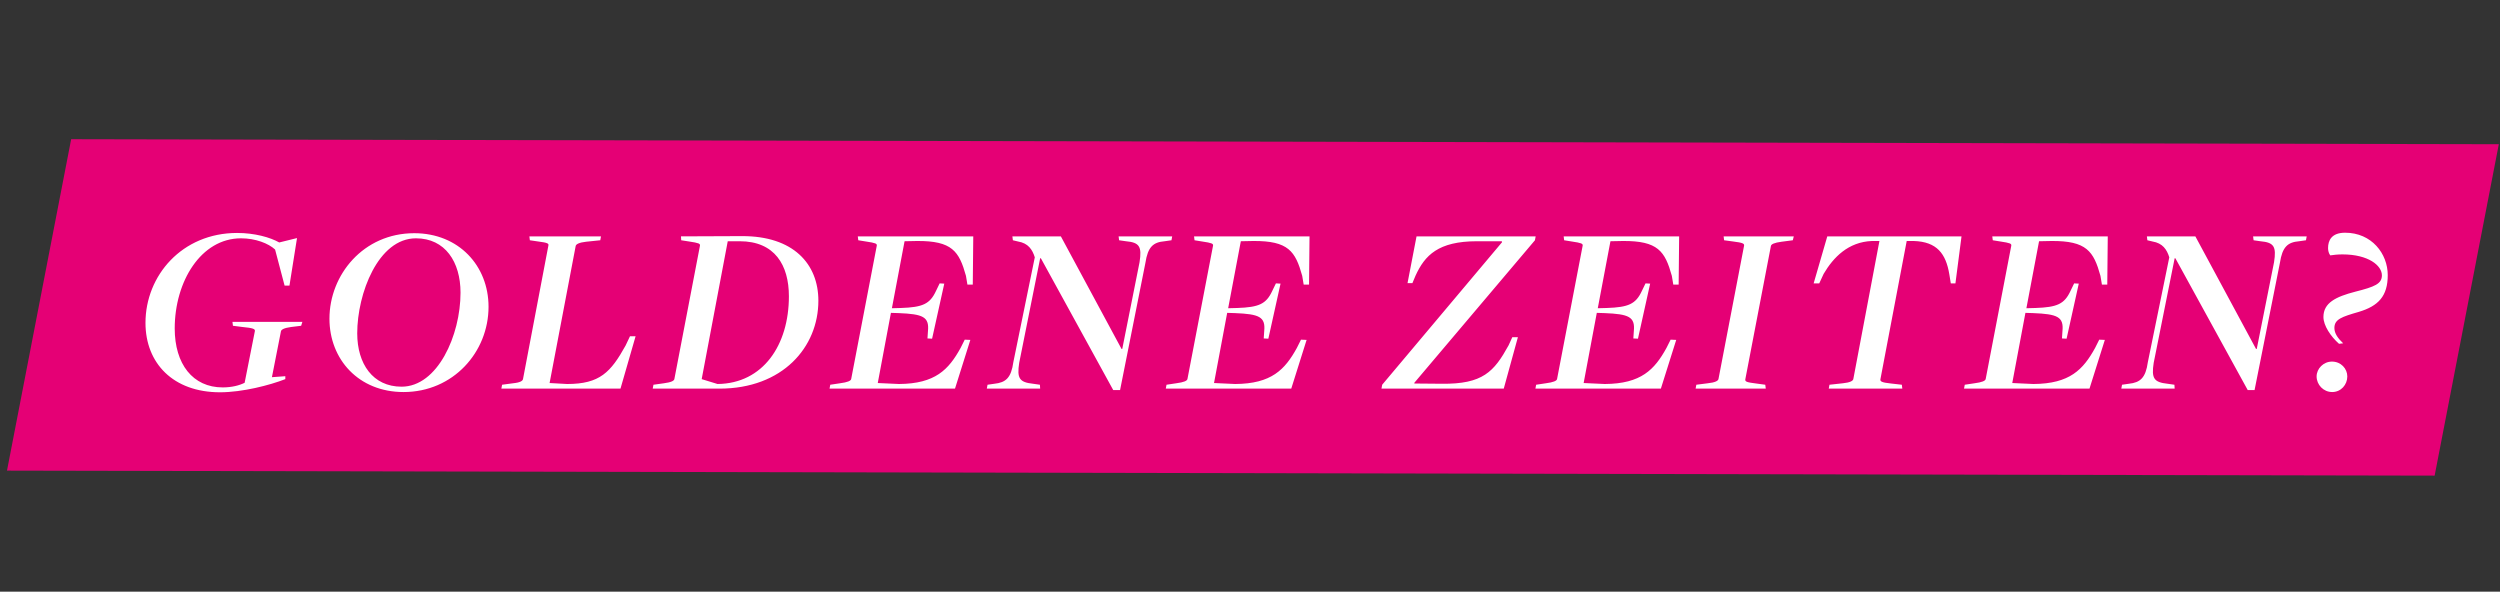
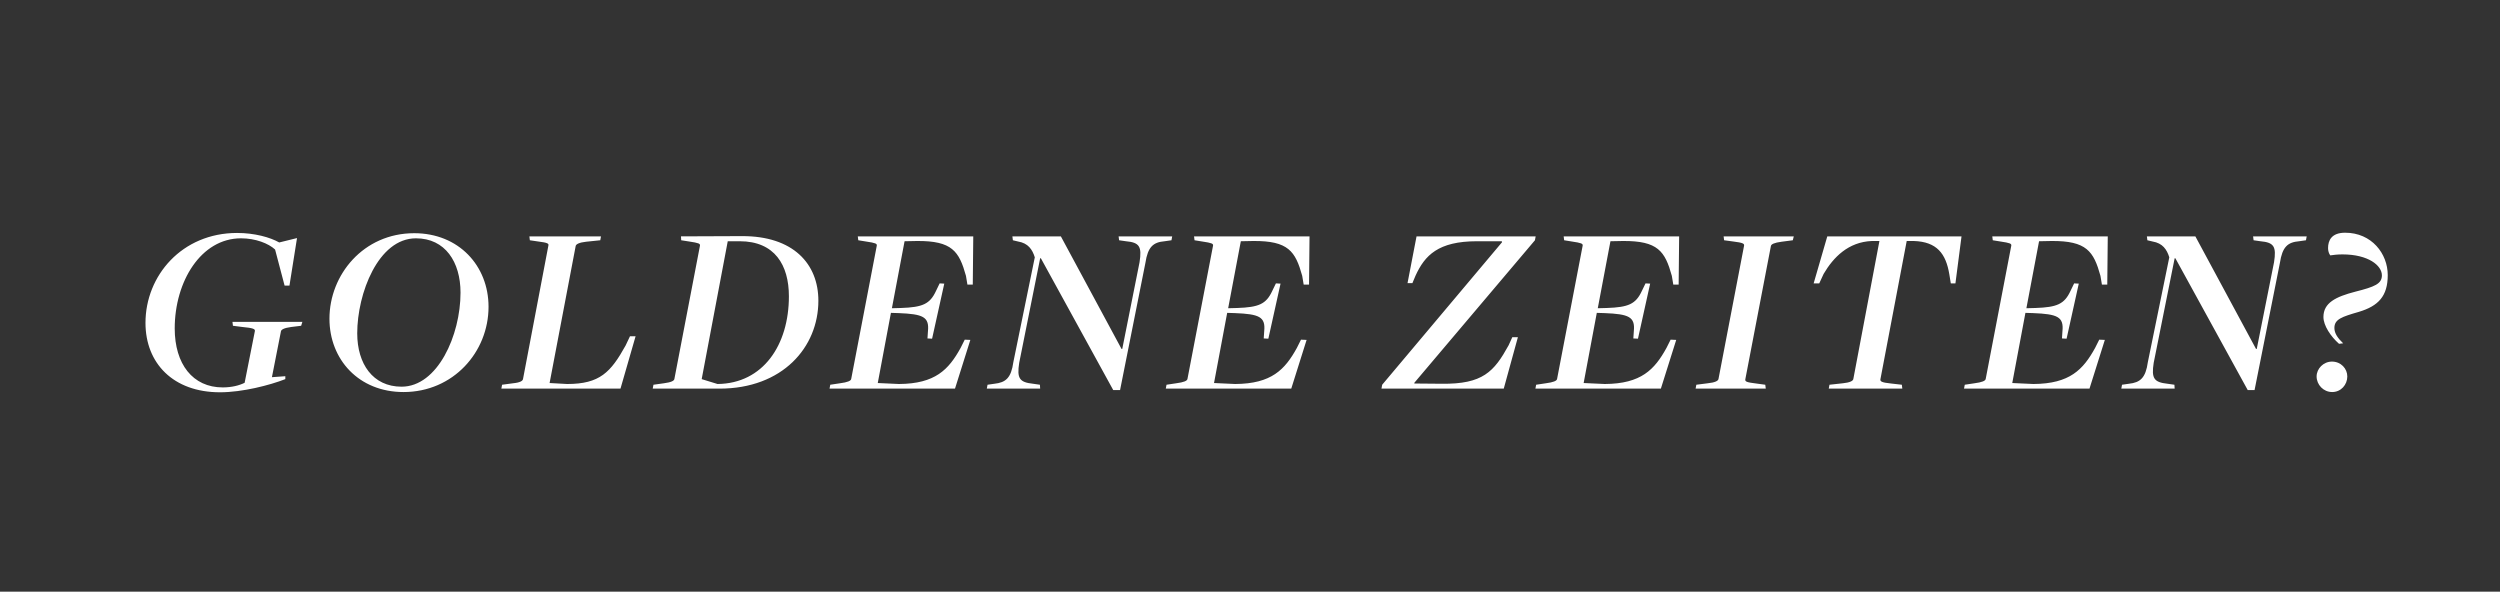
<svg xmlns="http://www.w3.org/2000/svg" width="431" height="102" viewBox="0 0 431 102" fill="none">
  <rect x="0" y="0" width="431" height="102" fill="#333333" stroke="none" />
-   <path d="M430.795 24.864L12.269 24L1.205 81.136L419.731 82L430.795 24.864Z" fill="#E50075" />
  <path d="M37.933 67.63C29.869 67.63 25.081 62.632 25.081 55.66C25.081 47.512 31.381 40.162 40.873 40.162C43.897 40.162 46.585 40.918 48.139 41.8L51.205 41.044L49.903 49.234H49.063L47.425 43.018C46.291 41.968 44.065 41.086 41.545 41.086C34.657 41.086 30.121 48.52 30.121 56.626C30.121 62.758 33.229 66.79 38.395 66.79C39.949 66.79 41.251 66.454 42.175 65.992L43.939 57.088C44.023 56.71 43.603 56.542 41.797 56.374L40.159 56.164L40.075 55.492H52.129L51.919 56.164L50.197 56.374C48.937 56.542 48.475 56.836 48.433 57.13L46.879 65.026L49.189 64.858V65.362C46.501 66.412 41.797 67.63 37.933 67.63ZM69.566 67.588C61.838 67.588 56.798 61.96 56.798 54.946C56.798 47.386 62.636 40.204 71.414 40.204C79.1 40.204 84.224 45.832 84.224 52.888C84.224 60.7 78.134 67.588 69.566 67.588ZM69.23 66.664C75.446 66.664 79.394 57.802 79.394 50.452C79.394 45.16 76.748 41.086 71.708 41.086C65.198 41.086 61.586 50.62 61.586 57.466C61.586 62.716 64.274 66.664 69.23 66.664ZM86.434 67L86.56 66.328L88.45 66.076C89.71 65.95 90.13 65.656 90.172 65.32L94.54 42.346C94.624 42.01 94.498 41.842 92.776 41.632L91.348 41.422L91.264 40.75H103.612L103.486 41.422L101.05 41.674C99.874 41.8 99.286 42.094 99.244 42.43L94.75 66.034C94.75 66.034 97.69 66.202 97.774 66.202C103.402 66.202 105.292 64.186 107.854 59.566L108.61 57.97H109.576L106.972 67H86.434ZM112.528 67L112.654 66.328L114.46 66.076C115.72 65.908 116.224 65.656 116.266 65.32L120.676 42.346C120.718 42.01 120.508 41.884 118.786 41.632L117.442 41.422L117.4 40.75C117.4 40.75 127.984 40.708 127.9 40.708C136.762 40.666 141.088 45.496 141.088 51.838C141.088 59.86 134.914 67 124.036 67H112.528ZM123.7 66.202C131.554 66.118 136.006 59.482 136.006 51.082C136.006 45.706 133.57 41.59 127.522 41.59H125.464L120.97 65.362L123.7 66.202ZM143.011 67L143.137 66.328L144.817 66.076C146.119 65.908 146.707 65.656 146.749 65.32L151.159 42.346C151.201 42.01 150.991 41.884 149.269 41.632L147.967 41.422L147.883 40.75H167.791L167.707 49.066H166.783L166.531 47.554C165.355 43.312 164.137 41.506 158.089 41.548L155.947 41.59L153.763 53.14L155.317 53.098C159.055 52.972 160.315 52.426 161.365 50.158L161.995 48.856L162.793 48.898L160.693 58.39L159.895 58.348L159.979 57.088C160.231 54.61 159.097 54.148 154.939 53.98L153.595 53.938L151.327 66.034L154.981 66.202C161.239 66.16 163.549 63.724 165.607 59.986L166.321 58.558L167.287 58.6L164.641 67H143.011ZM191.923 67.252L179.449 44.53H179.323L175.711 62.548C175.291 65.236 175.753 65.908 178.105 66.16L179.281 66.328L179.323 67H170.125L170.251 66.328L171.427 66.16C173.401 65.95 174.325 65.152 174.703 62.422L178.399 44.362C177.979 43.018 177.265 41.926 175.501 41.632L174.619 41.422L174.535 40.75H182.893L193.351 60.154H193.477L196.459 45.202C196.879 42.514 196.459 41.8 194.107 41.59L192.931 41.422L192.847 40.75H202.087L201.961 41.422L200.785 41.59C198.811 41.758 197.887 42.556 197.467 45.328L193.099 67.252H191.923ZM200.982 67L201.108 66.328L202.788 66.076C204.09 65.908 204.678 65.656 204.72 65.32L209.13 42.346C209.172 42.01 208.962 41.884 207.24 41.632L205.938 41.422L205.854 40.75H225.762L225.678 49.066H224.754L224.502 47.554C223.326 43.312 222.108 41.506 216.06 41.548L213.918 41.59L211.734 53.14L213.288 53.098C217.026 52.972 218.286 52.426 219.336 50.158L219.966 48.856L220.764 48.898L218.664 58.39L217.866 58.348L217.95 57.088C218.202 54.61 217.068 54.148 212.91 53.98L211.566 53.938L209.298 66.034L212.952 66.202C219.21 66.16 221.52 63.724 223.578 59.986L224.292 58.558L225.258 58.6L222.612 67H200.982ZM238.163 67L238.289 66.328L258.953 41.758L258.911 41.59H254.627C247.949 41.59 245.639 44.026 244.043 47.512L243.497 48.814H242.657L244.211 40.75H264.749L264.623 41.422L243.833 65.992V66.118L248.537 66.16C255.635 66.244 257.567 64.102 260.087 59.524L260.717 58.138H261.683L259.247 67H238.163ZM264.704 67L264.83 66.328L266.51 66.076C267.812 65.908 268.4 65.656 268.442 65.32L272.852 42.346C272.894 42.01 272.684 41.884 270.962 41.632L269.66 41.422L269.576 40.75H289.484L289.4 49.066H288.476L288.224 47.554C287.048 43.312 285.83 41.506 279.782 41.548L277.64 41.59L275.456 53.14L277.01 53.098C280.748 52.972 282.008 52.426 283.058 50.158L283.688 48.856L284.486 48.898L282.386 58.39L281.588 58.348L281.672 57.088C281.924 54.61 280.79 54.148 276.632 53.98L275.288 53.938L273.02 66.034L276.674 66.202C282.932 66.16 285.242 63.724 287.3 59.986L288.014 58.558L288.98 58.6L286.334 67H264.704ZM292.322 67L292.448 66.328L294.422 66.076C295.682 65.95 296.228 65.656 296.27 65.32L300.68 42.346C300.722 42.01 300.512 41.842 298.79 41.632L297.236 41.422L297.152 40.75H309.248L309.08 41.422L307.148 41.674C305.888 41.842 305.342 42.094 305.3 42.43L300.89 65.404C300.848 65.782 301.058 65.908 302.78 66.118L304.334 66.328L304.418 67H292.322ZM315.276 67L315.402 66.328L317.712 66.076C318.972 65.95 319.476 65.656 319.518 65.32L324.012 41.548H322.71C318.636 41.716 316.074 44.362 314.394 47.218L313.638 48.856H312.672L315.024 40.75H338.166L337.116 48.856H336.318L336.066 47.302C335.478 43.732 333.924 41.674 329.934 41.548H328.716L324.18 65.404C324.138 65.74 324.348 65.95 326.028 66.118L327.876 66.328L327.96 67H315.276ZM338.598 67L338.724 66.328L340.404 66.076C341.706 65.908 342.294 65.656 342.336 65.32L346.746 42.346C346.788 42.01 346.578 41.884 344.856 41.632L343.554 41.422L343.47 40.75H363.378L363.294 49.066H362.37L362.118 47.554C360.942 43.312 359.724 41.506 353.676 41.548L351.534 41.59L349.35 53.14L350.904 53.098C354.642 52.972 355.902 52.426 356.952 50.158L357.582 48.856L358.38 48.898L356.28 58.39L355.482 58.348L355.566 57.088C355.818 54.61 354.684 54.148 350.526 53.98L349.182 53.938L346.914 66.034L350.568 66.202C356.826 66.16 359.136 63.724 361.194 59.986L361.908 58.558L362.874 58.6L360.228 67H338.598ZM387.51 67.252L375.036 44.53H374.91L371.298 62.548C370.878 65.236 371.34 65.908 373.692 66.16L374.868 66.328L374.91 67H365.712L365.838 66.328L367.014 66.16C368.988 65.95 369.912 65.152 370.29 62.422L373.986 44.362C373.566 43.018 372.852 41.926 371.088 41.632L370.206 41.422L370.122 40.75H378.48L388.938 60.154H389.064L392.046 45.202C392.466 42.514 392.046 41.8 389.694 41.59L388.518 41.422L388.434 40.75H397.674L397.548 41.422L396.372 41.59C394.398 41.758 393.474 42.556 393.054 45.328L388.686 67.252H387.51ZM403.247 59.272C401.819 58.012 400.559 56.122 400.559 54.652C400.559 52.216 402.659 51.166 406.061 50.284C409.379 49.444 410.639 48.94 410.639 47.47C410.639 45.79 408.329 43.858 403.835 43.858C402.995 43.858 402.323 43.942 401.735 44.026C401.483 43.69 401.357 43.228 401.357 42.766C401.357 41.464 401.945 40.12 404.297 40.12C408.875 40.12 411.647 43.732 411.647 47.428C411.647 51.082 410.009 52.762 406.649 53.77C403.751 54.61 402.449 55.03 402.449 56.542C402.449 57.466 403.037 58.306 403.961 59.188L403.247 59.272ZM402.071 67.588C400.559 67.588 399.383 66.328 399.383 64.9C399.383 63.556 400.559 62.338 402.029 62.338C403.583 62.338 404.675 63.556 404.675 64.9C404.675 66.328 403.583 67.588 402.071 67.588Z" fill="white" />
</svg>